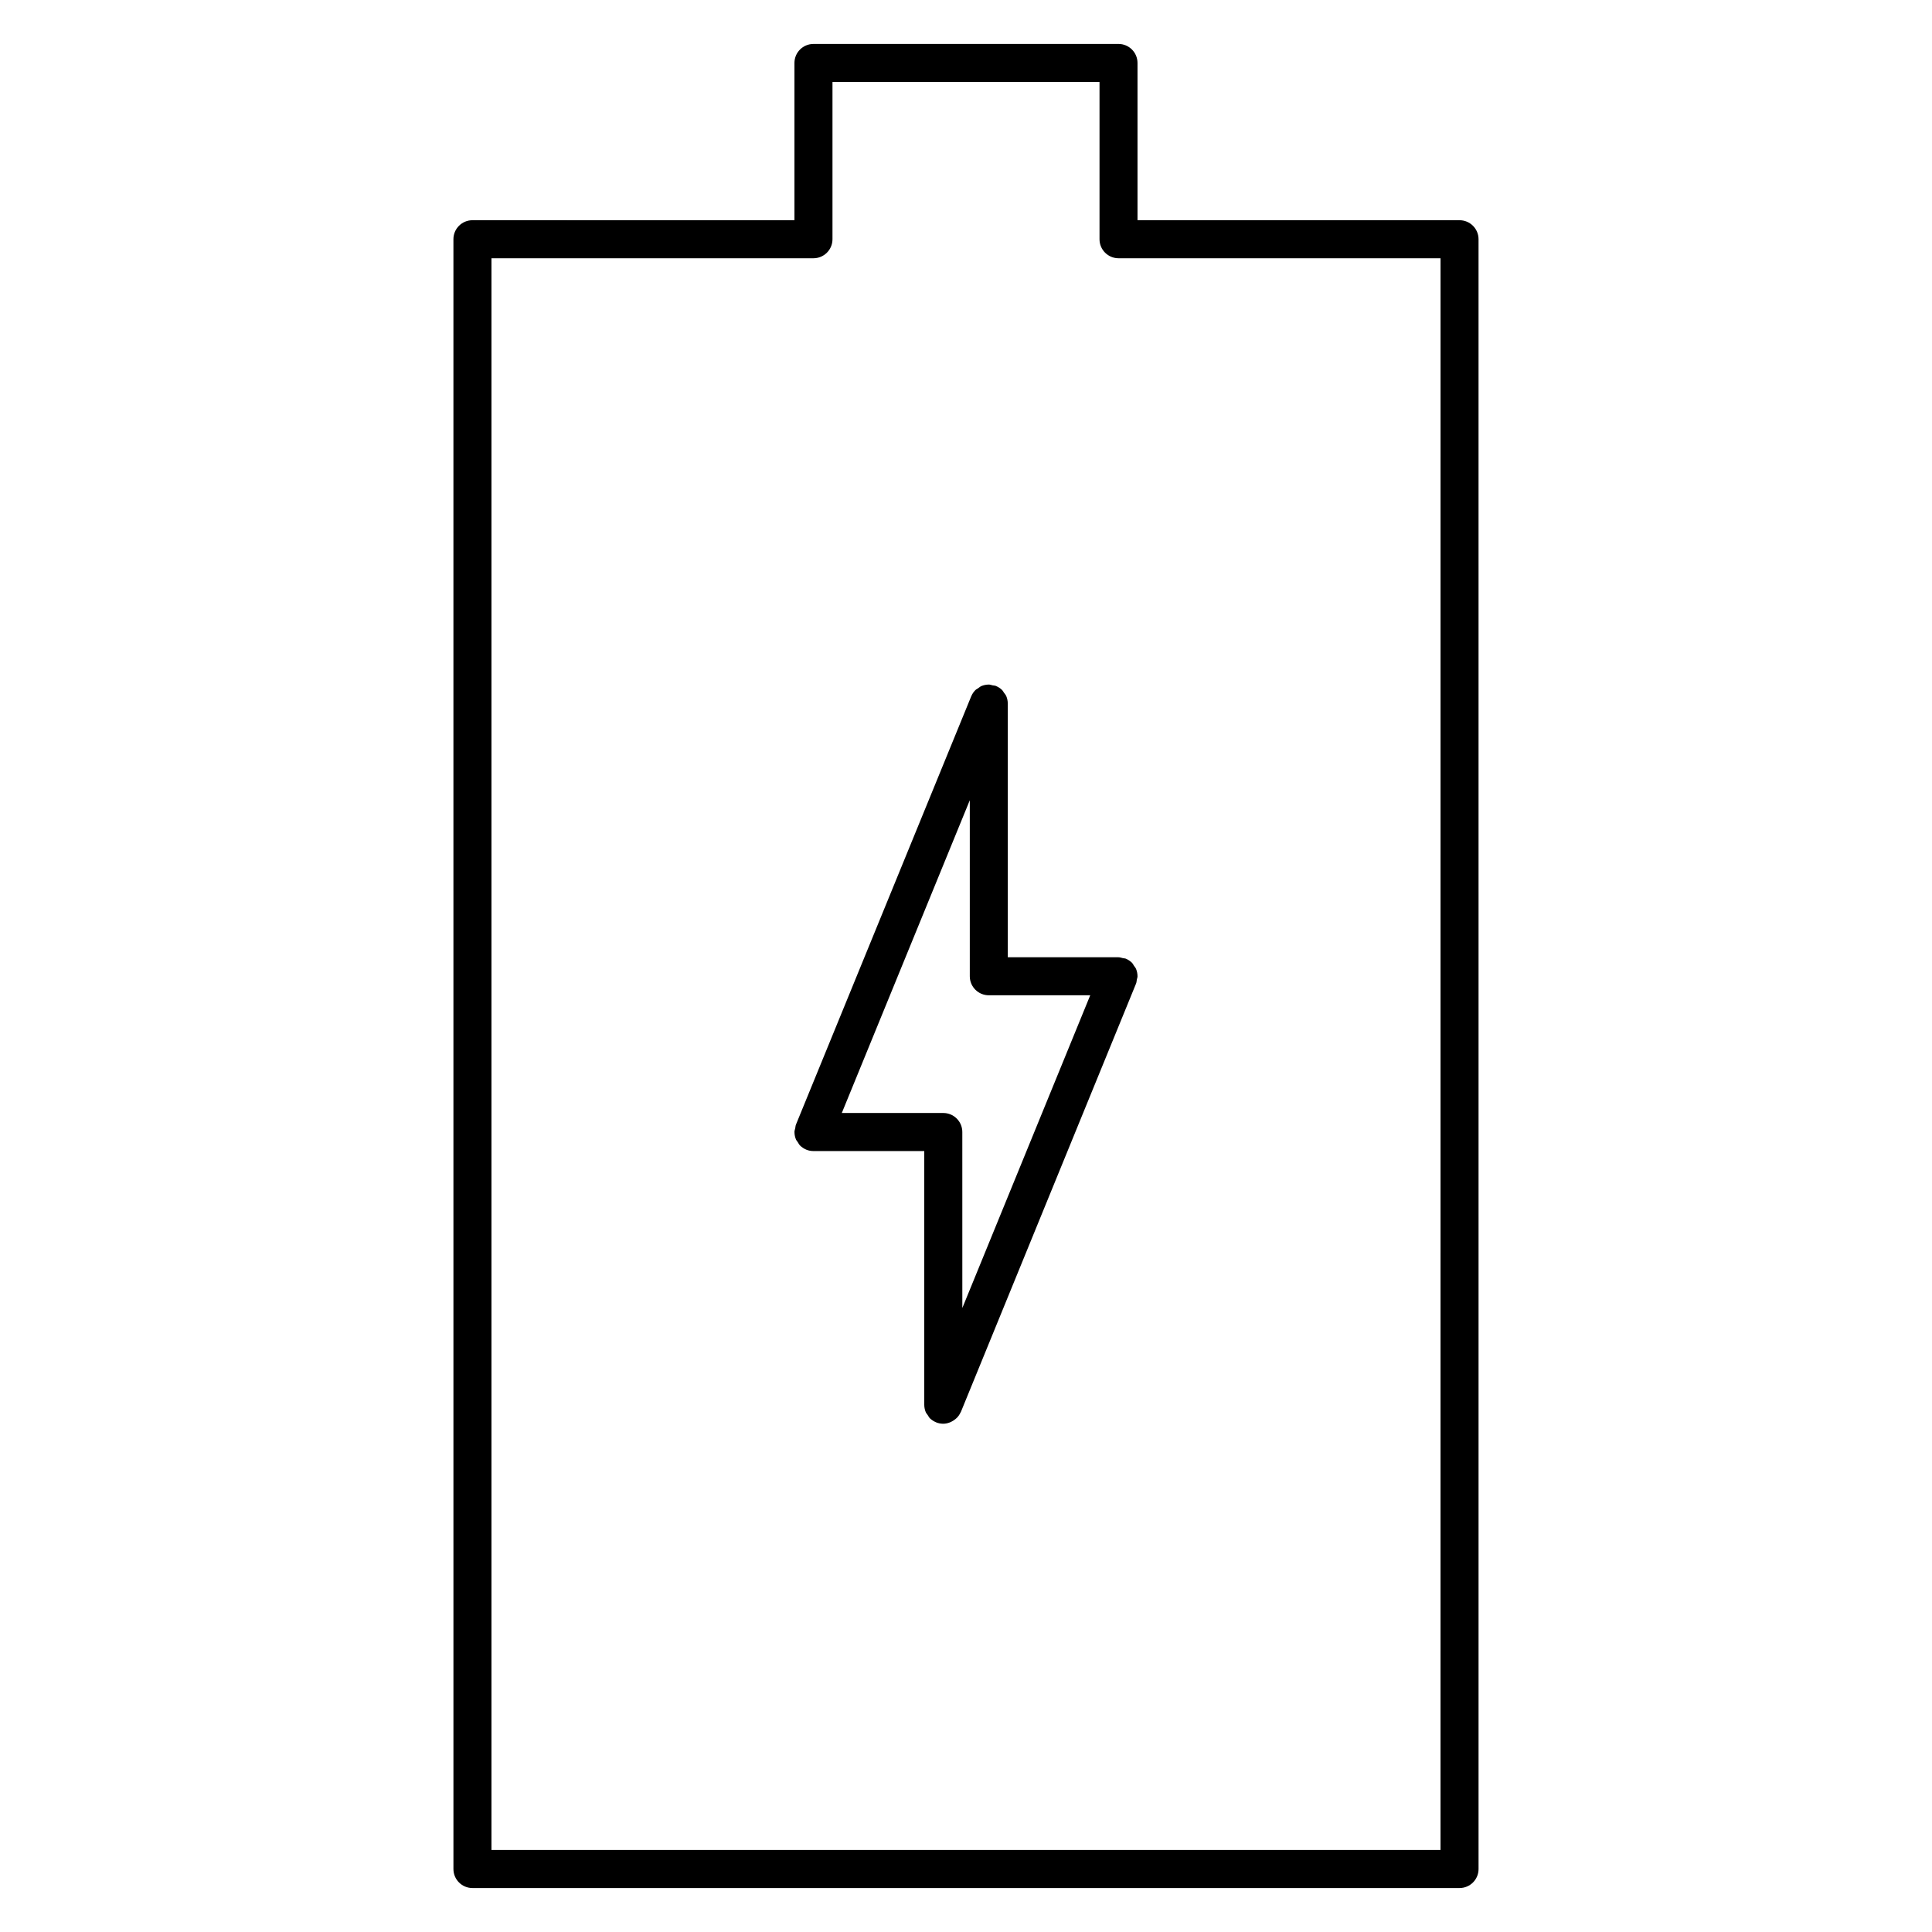
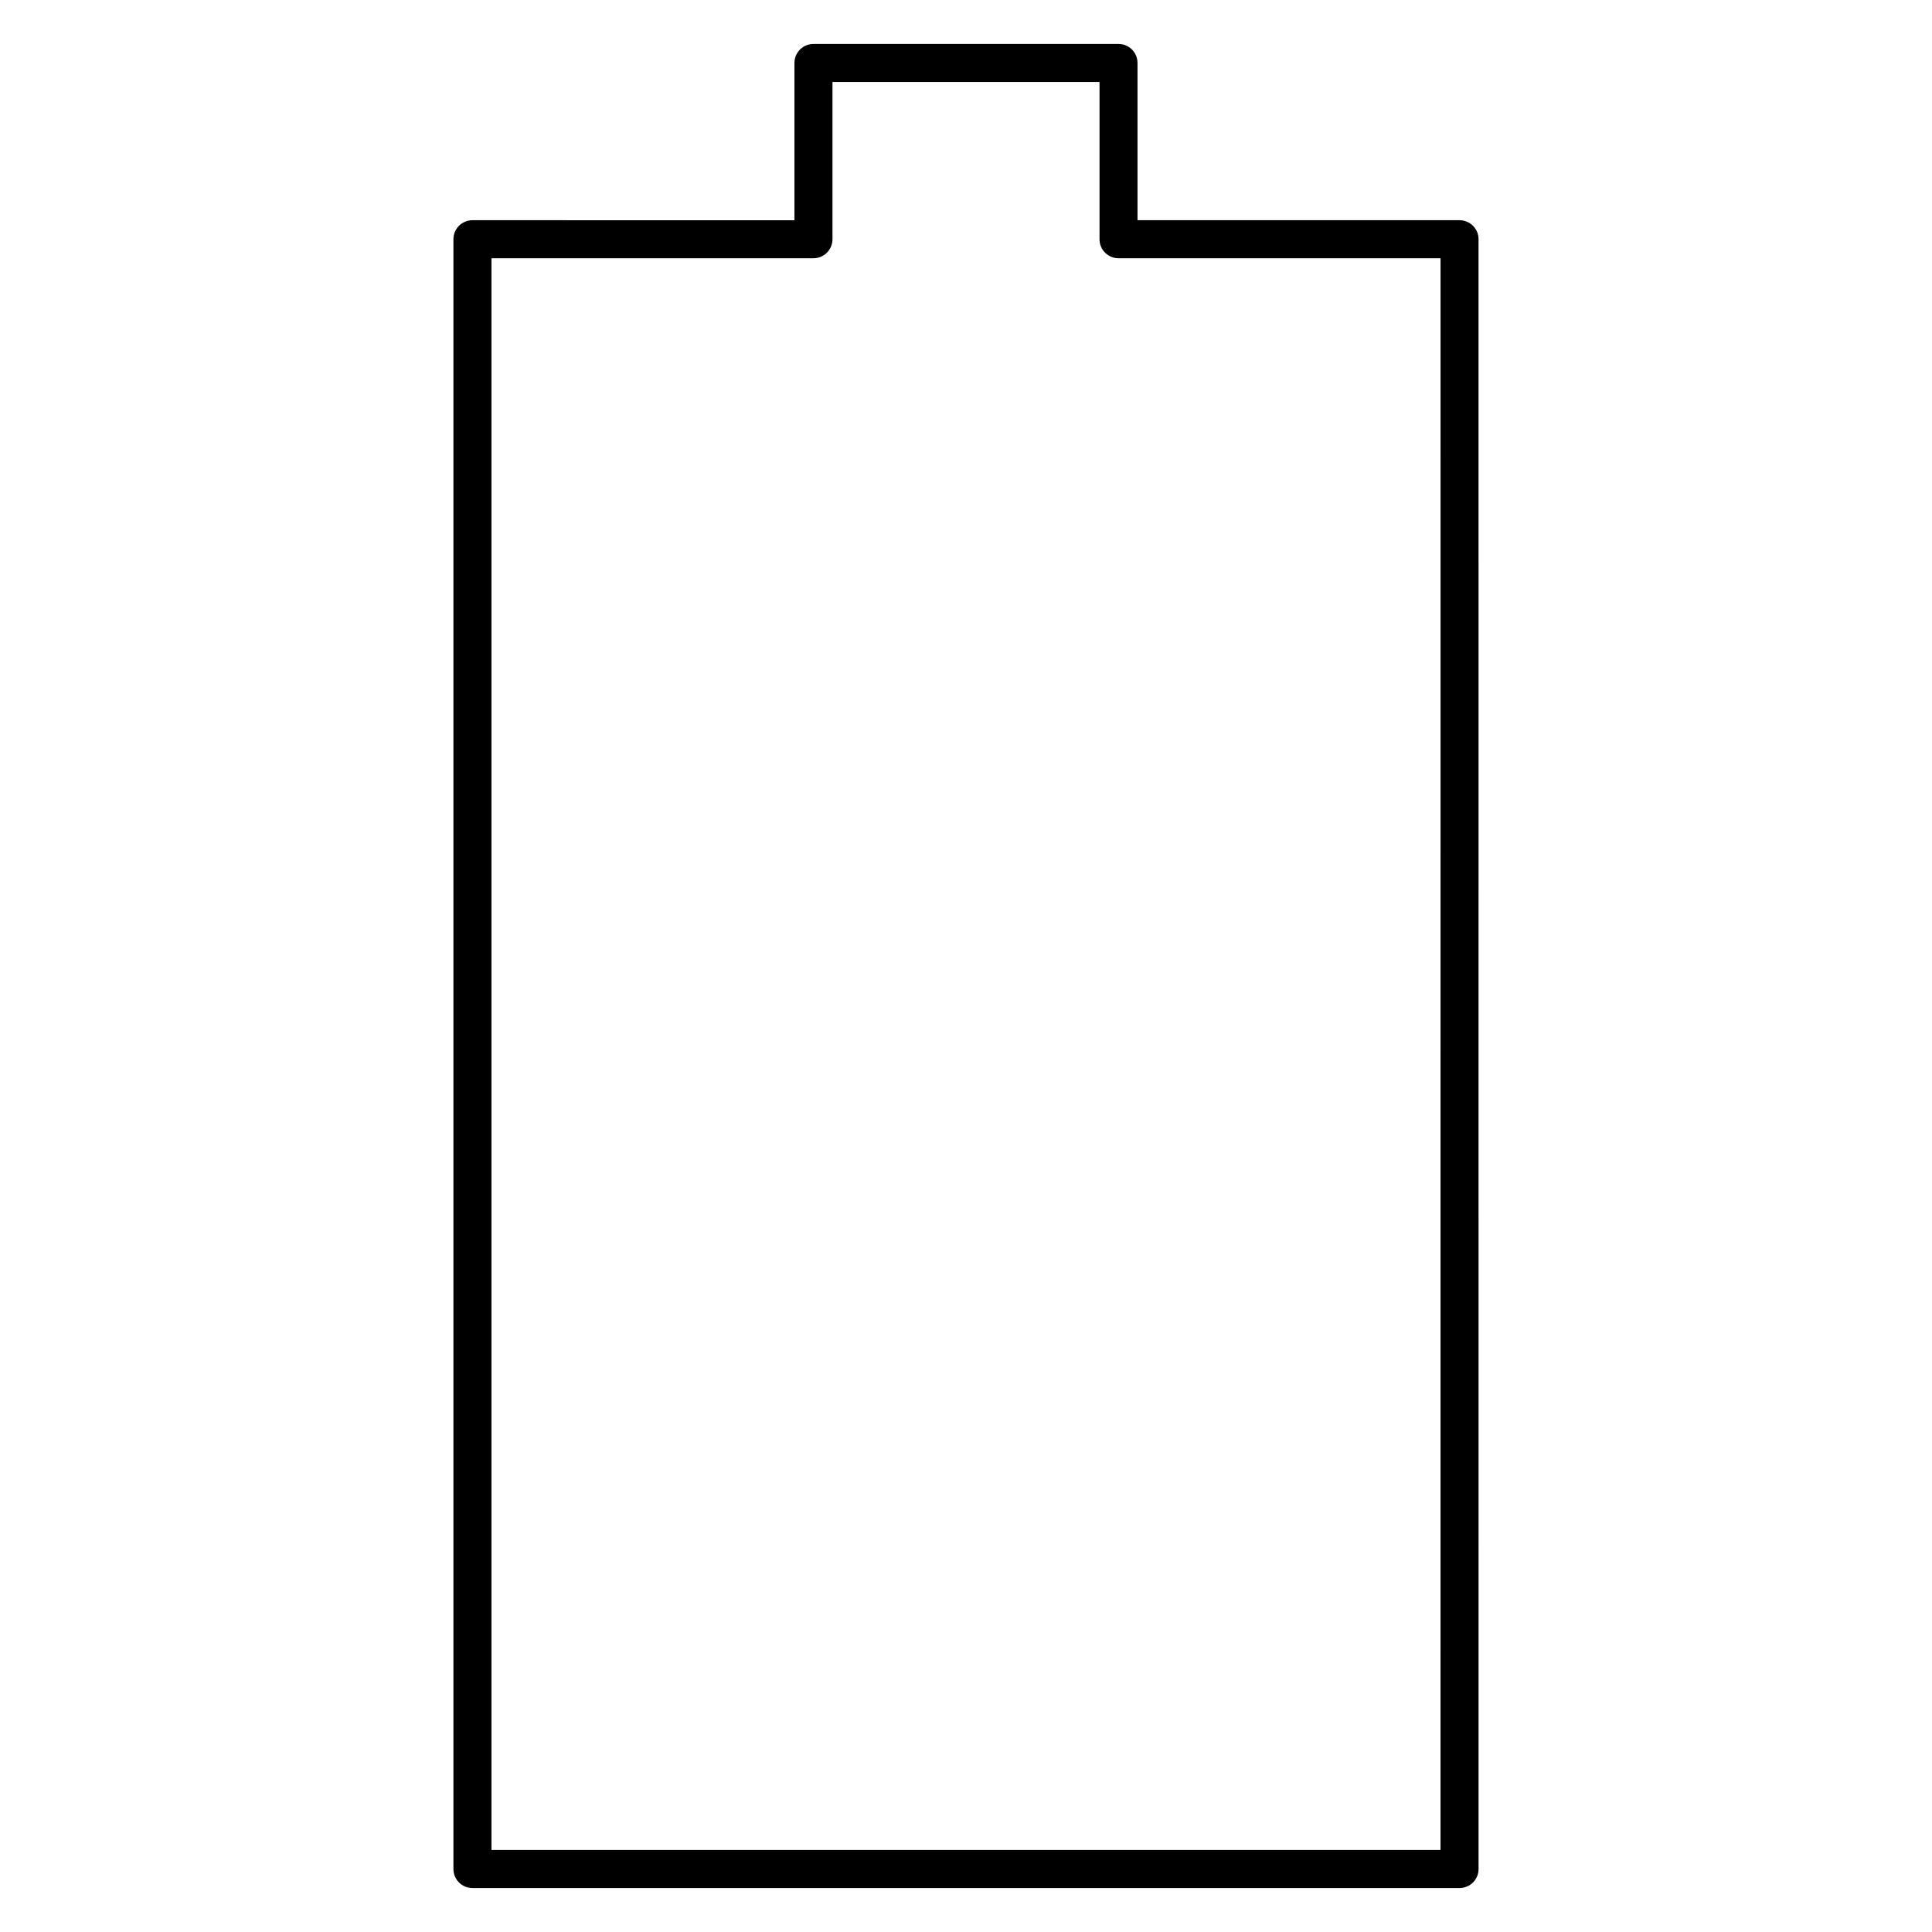
<svg xmlns="http://www.w3.org/2000/svg" fill="#000000" width="800px" height="800px" version="1.1" viewBox="144 144 512 512">
  <g>
-     <path d="m441.5 397.9c-0.359-0.082-0.699-0.215-1.082-0.215h-29.344v-67.23c0-0.004-0.004-0.016-0.004-0.023-0.004-0.664-0.133-1.32-0.387-1.926-0.152-0.363-0.414-0.648-0.641-0.961-0.156-0.211-0.25-0.457-0.438-0.645-0.465-0.465-1.023-0.836-1.637-1.094-0.012 0-0.016-0.012-0.02-0.012-0.297-0.121-0.594-0.109-0.898-0.172-0.336-0.07-0.656-0.207-1.012-0.207-0.012 0-0.016 0.004-0.023 0.004-0.664 0.004-1.316 0.137-1.918 0.387-0.336 0.141-0.605 0.387-0.898 0.598-0.238 0.168-0.508 0.277-0.715 0.484-0.469 0.465-0.836 1.023-1.094 1.637 0 0.004-0.012 0.012-0.012 0.02l-46.438 113.48c0 0.004-0.004 0.012-0.004 0.016l-0.016 0.047c-0.117 0.293-0.105 0.586-0.172 0.883-0.074 0.344-0.207 0.664-0.207 1.027 0 0.012 0.004 0.02 0.004 0.023 0.004 0.672 0.137 1.324 0.387 1.93 0.109 0.266 0.316 0.469 0.473 0.711 0.195 0.312 0.348 0.641 0.609 0.902 0.465 0.465 1.02 0.832 1.629 1.09 0.012 0.004 0.016 0.012 0.023 0.016 0.625 0.258 1.27 0.371 1.906 0.371h29.367v67.234c0 0.012 0.004 0.016 0.004 0.023 0.004 0.672 0.137 1.324 0.387 1.93 0.133 0.309 0.363 0.539 0.543 0.812 0.176 0.266 0.309 0.562 0.535 0.797 0.473 0.457 1.027 0.824 1.648 1.082 0.004 0.004 0.012 0.012 0.02 0.016 0.625 0.258 1.27 0.371 1.906 0.371h0.004c0.605-0.004 1.18-0.141 1.738-0.352 0.172-0.066 0.328-0.145 0.492-0.23 0.379-0.188 0.719-0.418 1.043-0.699 0.133-0.117 0.266-0.215 0.387-0.348 0.359-0.379 0.656-0.816 0.887-1.316 0.023-0.055 0.07-0.102 0.098-0.152 0.004-0.012 0.012-0.02 0.016-0.031l46.41-113.49s0.004-0.004 0.004-0.012l0.02-0.051c0.133-0.324 0.125-0.656 0.188-0.988 0.059-0.309 0.188-0.594 0.188-0.918 0-0.012-0.004-0.016-0.004-0.023-0.004-0.664-0.133-1.32-0.387-1.926-0.121-0.301-0.352-0.527-0.527-0.797-0.18-0.277-0.316-0.578-0.543-0.816-0.465-0.465-1.02-0.832-1.633-1.09-0.012-0.004-0.016-0.012-0.023-0.016-0.281-0.098-0.562-0.082-0.84-0.148zm-42.477 46.094c0-2.785-2.258-5.039-5.039-5.039h-26.898l33.918-82.883v46.648c0 2.785 2.258 5.039 5.039 5.039h26.879l-33.895 82.871z" />
    <path d="m530.79 202.36h-85.34v-41.676c0-2.781-2.254-5.039-5.039-5.039l-80.836 0.004c-2.781 0-5.039 2.258-5.039 5.039v41.676l-85.336-0.004c-2.781 0-5.039 2.258-5.039 5.039l0.004 431.91c0 2.785 2.258 5.039 5.039 5.039h261.59c2.785 0 5.039-2.254 5.039-5.039l-0.004-431.91c0-2.781-2.254-5.039-5.039-5.039zm-5.039 431.91h-251.51v-421.83h85.336c2.781 0 5.039-2.258 5.039-5.039v-41.676h70.766v41.676c0 2.781 2.254 5.039 5.039 5.039h85.336z" />
  </g>
</svg>